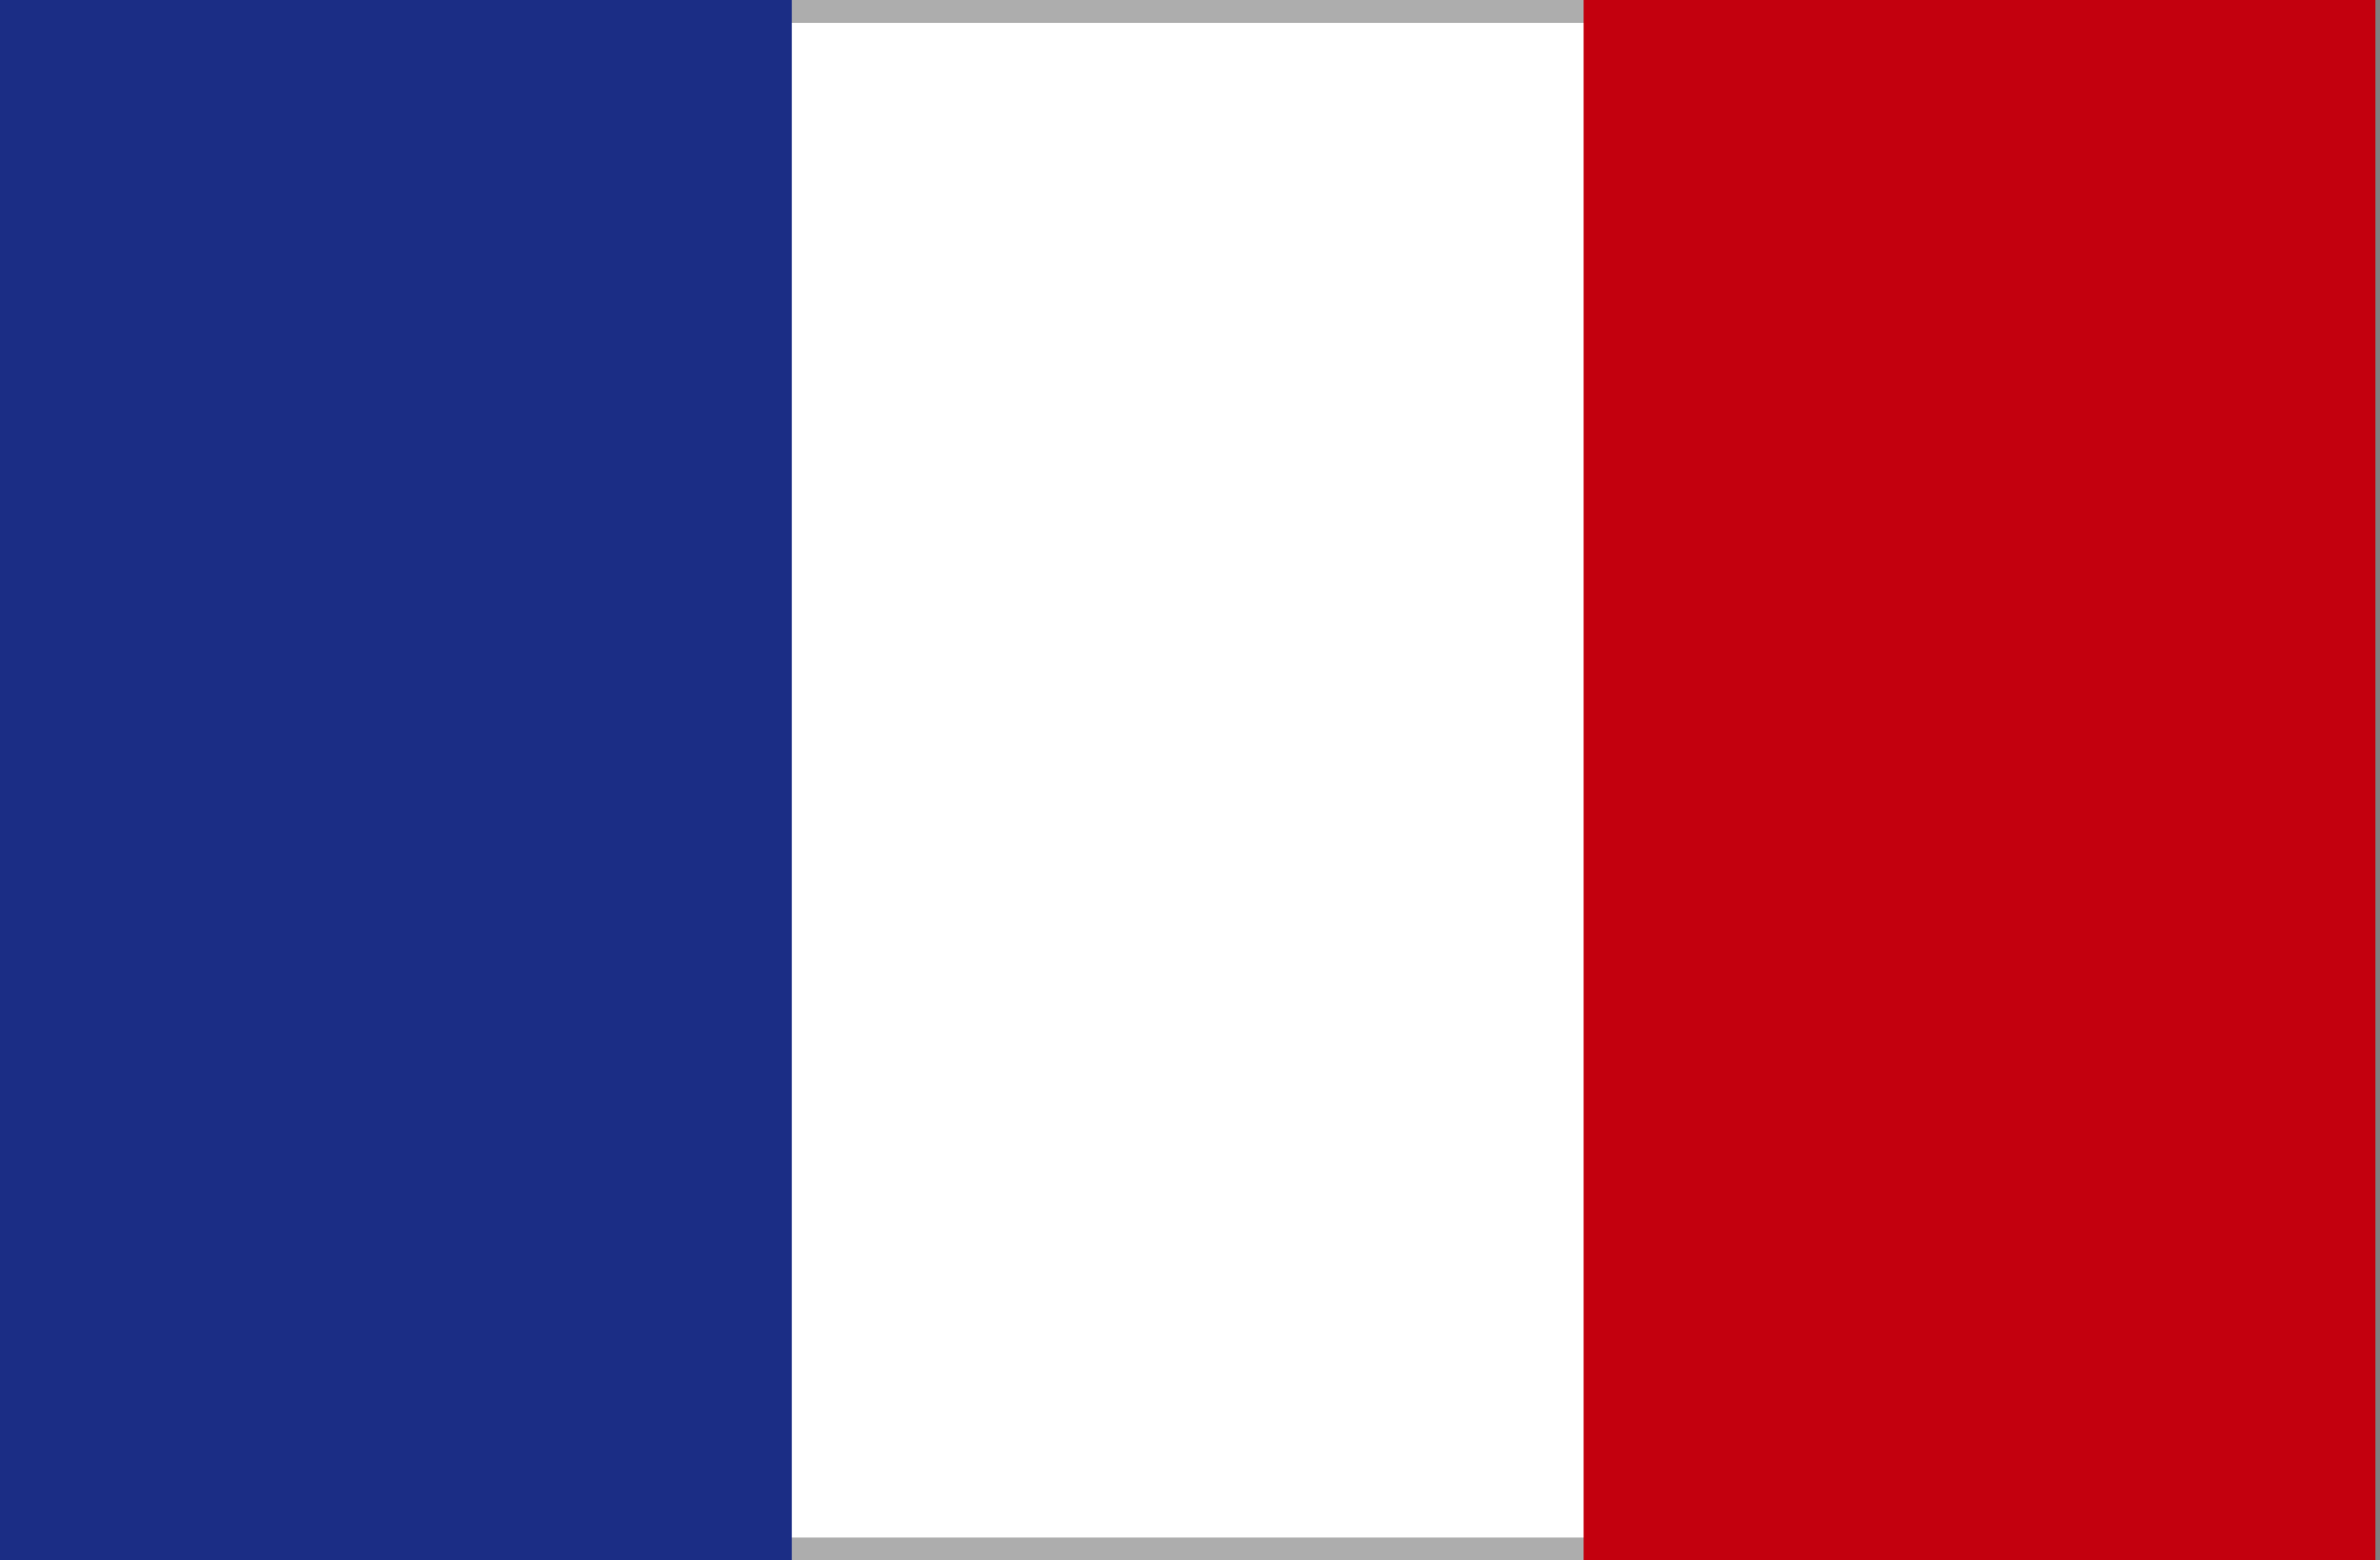
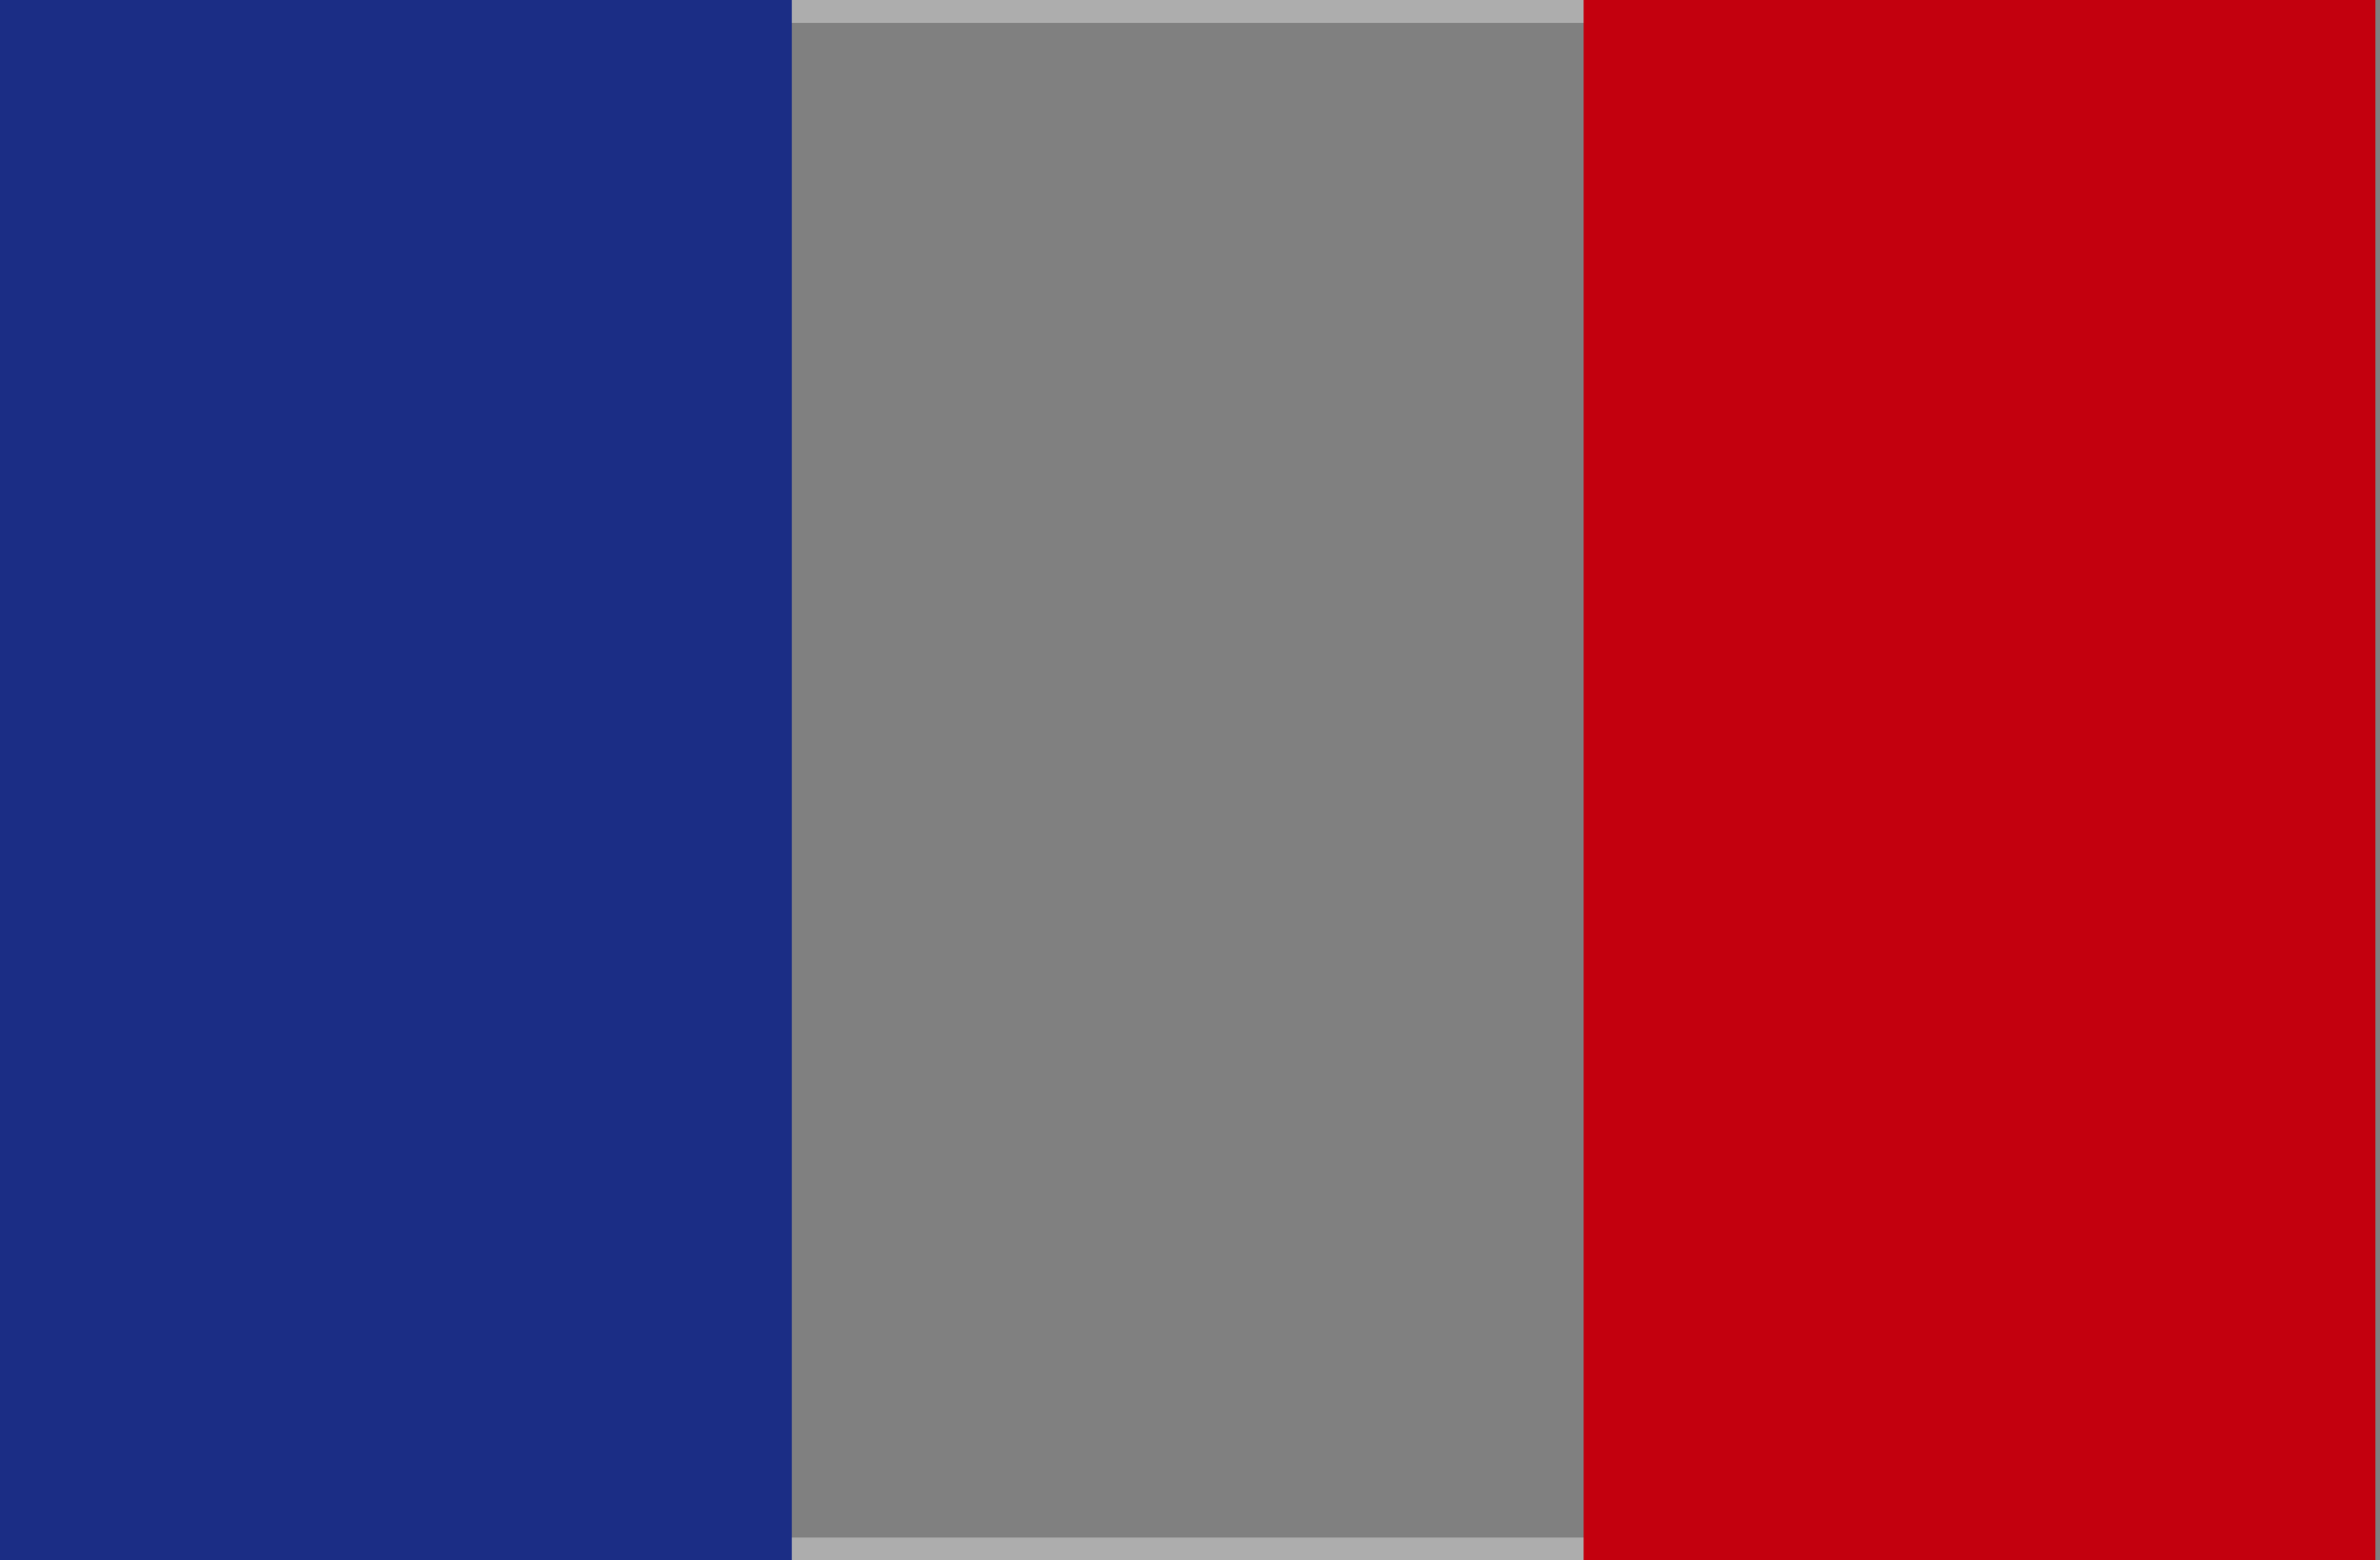
<svg xmlns="http://www.w3.org/2000/svg" version="1.1" id="Ebene_1" x="0px" y="0px" viewBox="0 0 52 34.1" style="enable-background:new 0 0 52 34.1;" xml:space="preserve">
  <rect x="0" y="0" width="52" height="34.1" fill="#808080" stroke="none" />
  <style type="text/css">
	.st0{fill:#FFFFFF;}
	.st1{fill:#ADADAD;}
	.st2{fill:#1B2D85;}
	.st3{fill:#C3000E;}
</style>
-   <rect x="15.8" y="0.2" class="st0" width="20.3" height="33.6" />
-   <path class="st1" d="M35.9,0.5v33.1H16.1V0.5H35.9 M36.4,0H15.6v34.1h20.8V0z" />
+   <path class="st1" d="M35.9,0.5v33.1H16.1V0.5H35.9 M36.4,0H15.6v34.1h20.8z" />
  <rect class="st2" width="17.3" height="34.1" />
  <rect x="34.6" class="st3" width="17.3" height="34.1" />
</svg>